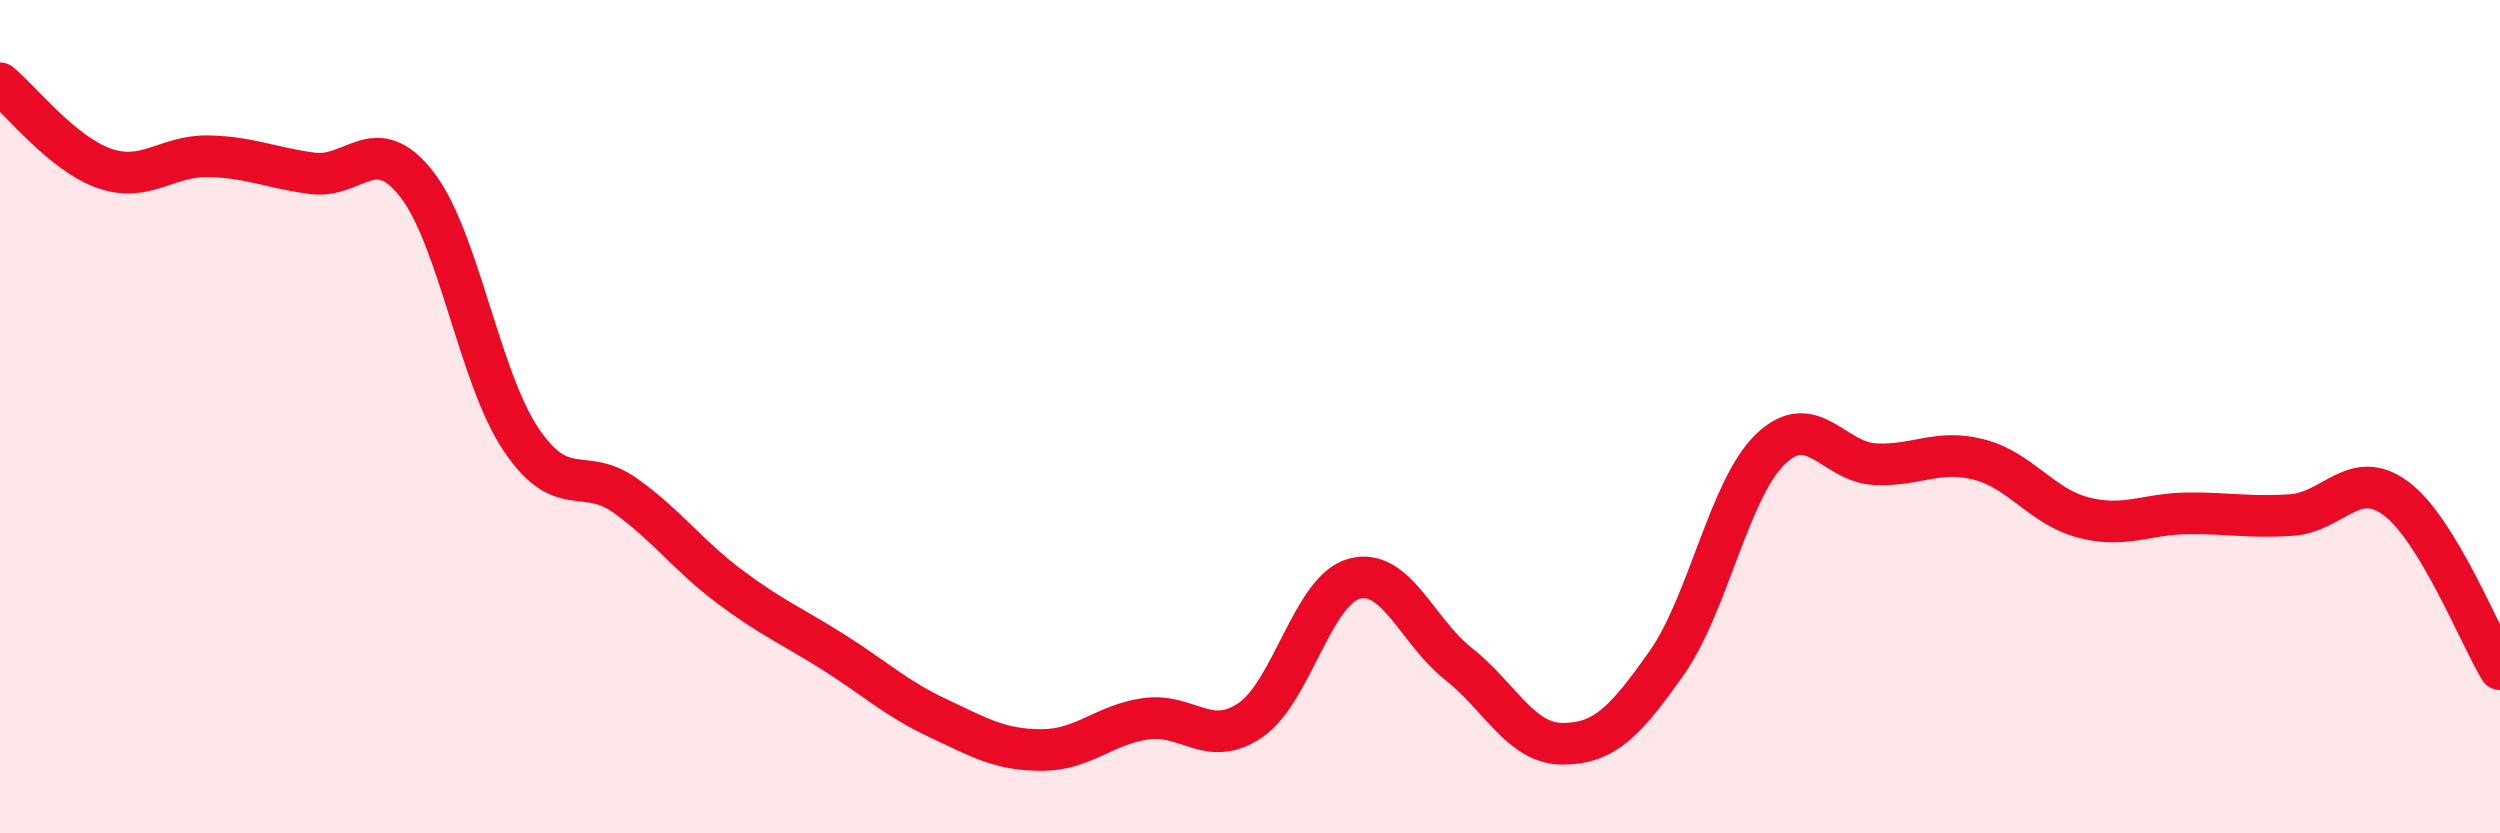
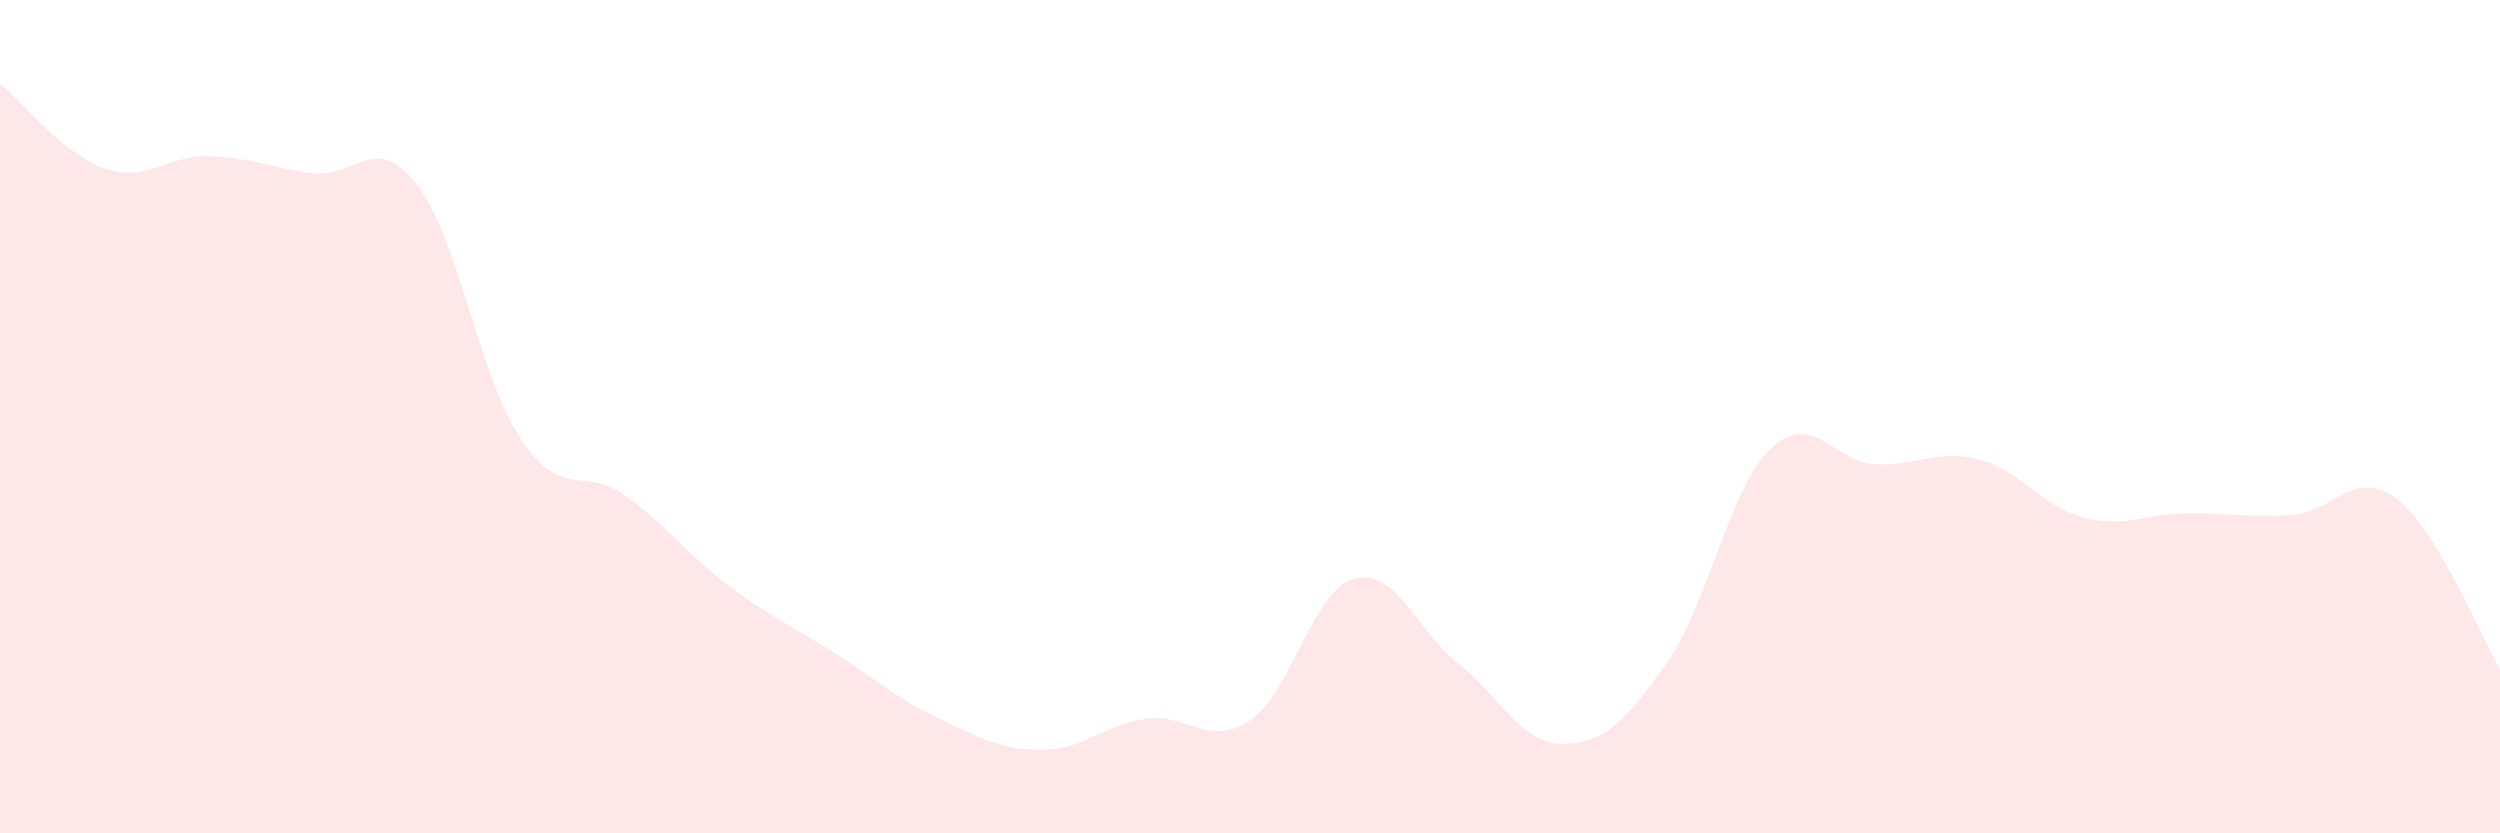
<svg xmlns="http://www.w3.org/2000/svg" width="60" height="20" viewBox="0 0 60 20">
  <path d="M 0,2 C 0.5,2.41 1.5,3.69 2.5,4.04 C 3.5,4.39 4,3.73 5,3.75 C 6,3.77 6.5,4.03 7.5,4.16 C 8.5,4.29 9,3.14 10,4.42 C 11,5.7 11.5,9.05 12.5,10.54 C 13.5,12.03 14,11.18 15,11.89 C 16,12.6 16.5,13.32 17.5,14.07 C 18.5,14.82 19,15.02 20,15.65 C 21,16.28 21.5,16.76 22.5,17.23 C 23.5,17.7 24,18 25,18 C 26,18 26.5,17.39 27.5,17.25 C 28.5,17.11 29,17.96 30,17.29 C 31,16.62 31.5,14.16 32.5,13.89 C 33.5,13.62 34,15.14 35,15.93 C 36,16.72 36.5,17.85 37.5,17.85 C 38.5,17.85 39,17.33 40,15.91 C 41,14.49 41.5,11.72 42.5,10.77 C 43.5,9.82 44,11.09 45,11.14 C 46,11.19 46.5,10.77 47.5,11.03 C 48.5,11.29 49,12.16 50,12.42 C 51,12.68 51.5,12.33 52.5,12.32 C 53.5,12.31 54,12.43 55,12.36 C 56,12.29 56.5,11.22 57.5,11.96 C 58.5,12.7 59.5,15.24 60,16.06L60 20L0 20Z" fill="#EB0A25" opacity="0.1" stroke-linecap="round" stroke-linejoin="round" />
-   <path d="M 0,2 C 0.5,2.41 1.5,3.69 2.5,4.04 C 3.5,4.39 4,3.73 5,3.75 C 6,3.77 6.5,4.03 7.5,4.16 C 8.5,4.29 9,3.14 10,4.42 C 11,5.7 11.5,9.05 12.5,10.54 C 13.5,12.03 14,11.18 15,11.89 C 16,12.6 16.5,13.32 17.5,14.07 C 18.5,14.82 19,15.02 20,15.65 C 21,16.28 21.5,16.76 22.5,17.23 C 23.5,17.7 24,18 25,18 C 26,18 26.5,17.39 27.5,17.25 C 28.5,17.11 29,17.96 30,17.29 C 31,16.62 31.5,14.16 32.5,13.89 C 33.5,13.62 34,15.14 35,15.93 C 36,16.72 36.5,17.85 37.5,17.85 C 38.5,17.85 39,17.33 40,15.91 C 41,14.49 41.5,11.72 42.5,10.77 C 43.5,9.82 44,11.09 45,11.14 C 46,11.19 46.5,10.77 47.5,11.03 C 48.5,11.29 49,12.16 50,12.42 C 51,12.68 51.5,12.33 52.5,12.32 C 53.5,12.31 54,12.43 55,12.36 C 56,12.29 56.5,11.22 57.5,11.96 C 58.5,12.7 59.5,15.24 60,16.06" stroke="#EB0A25" stroke-width="1" fill="none" stroke-linecap="round" stroke-linejoin="round" />
</svg>